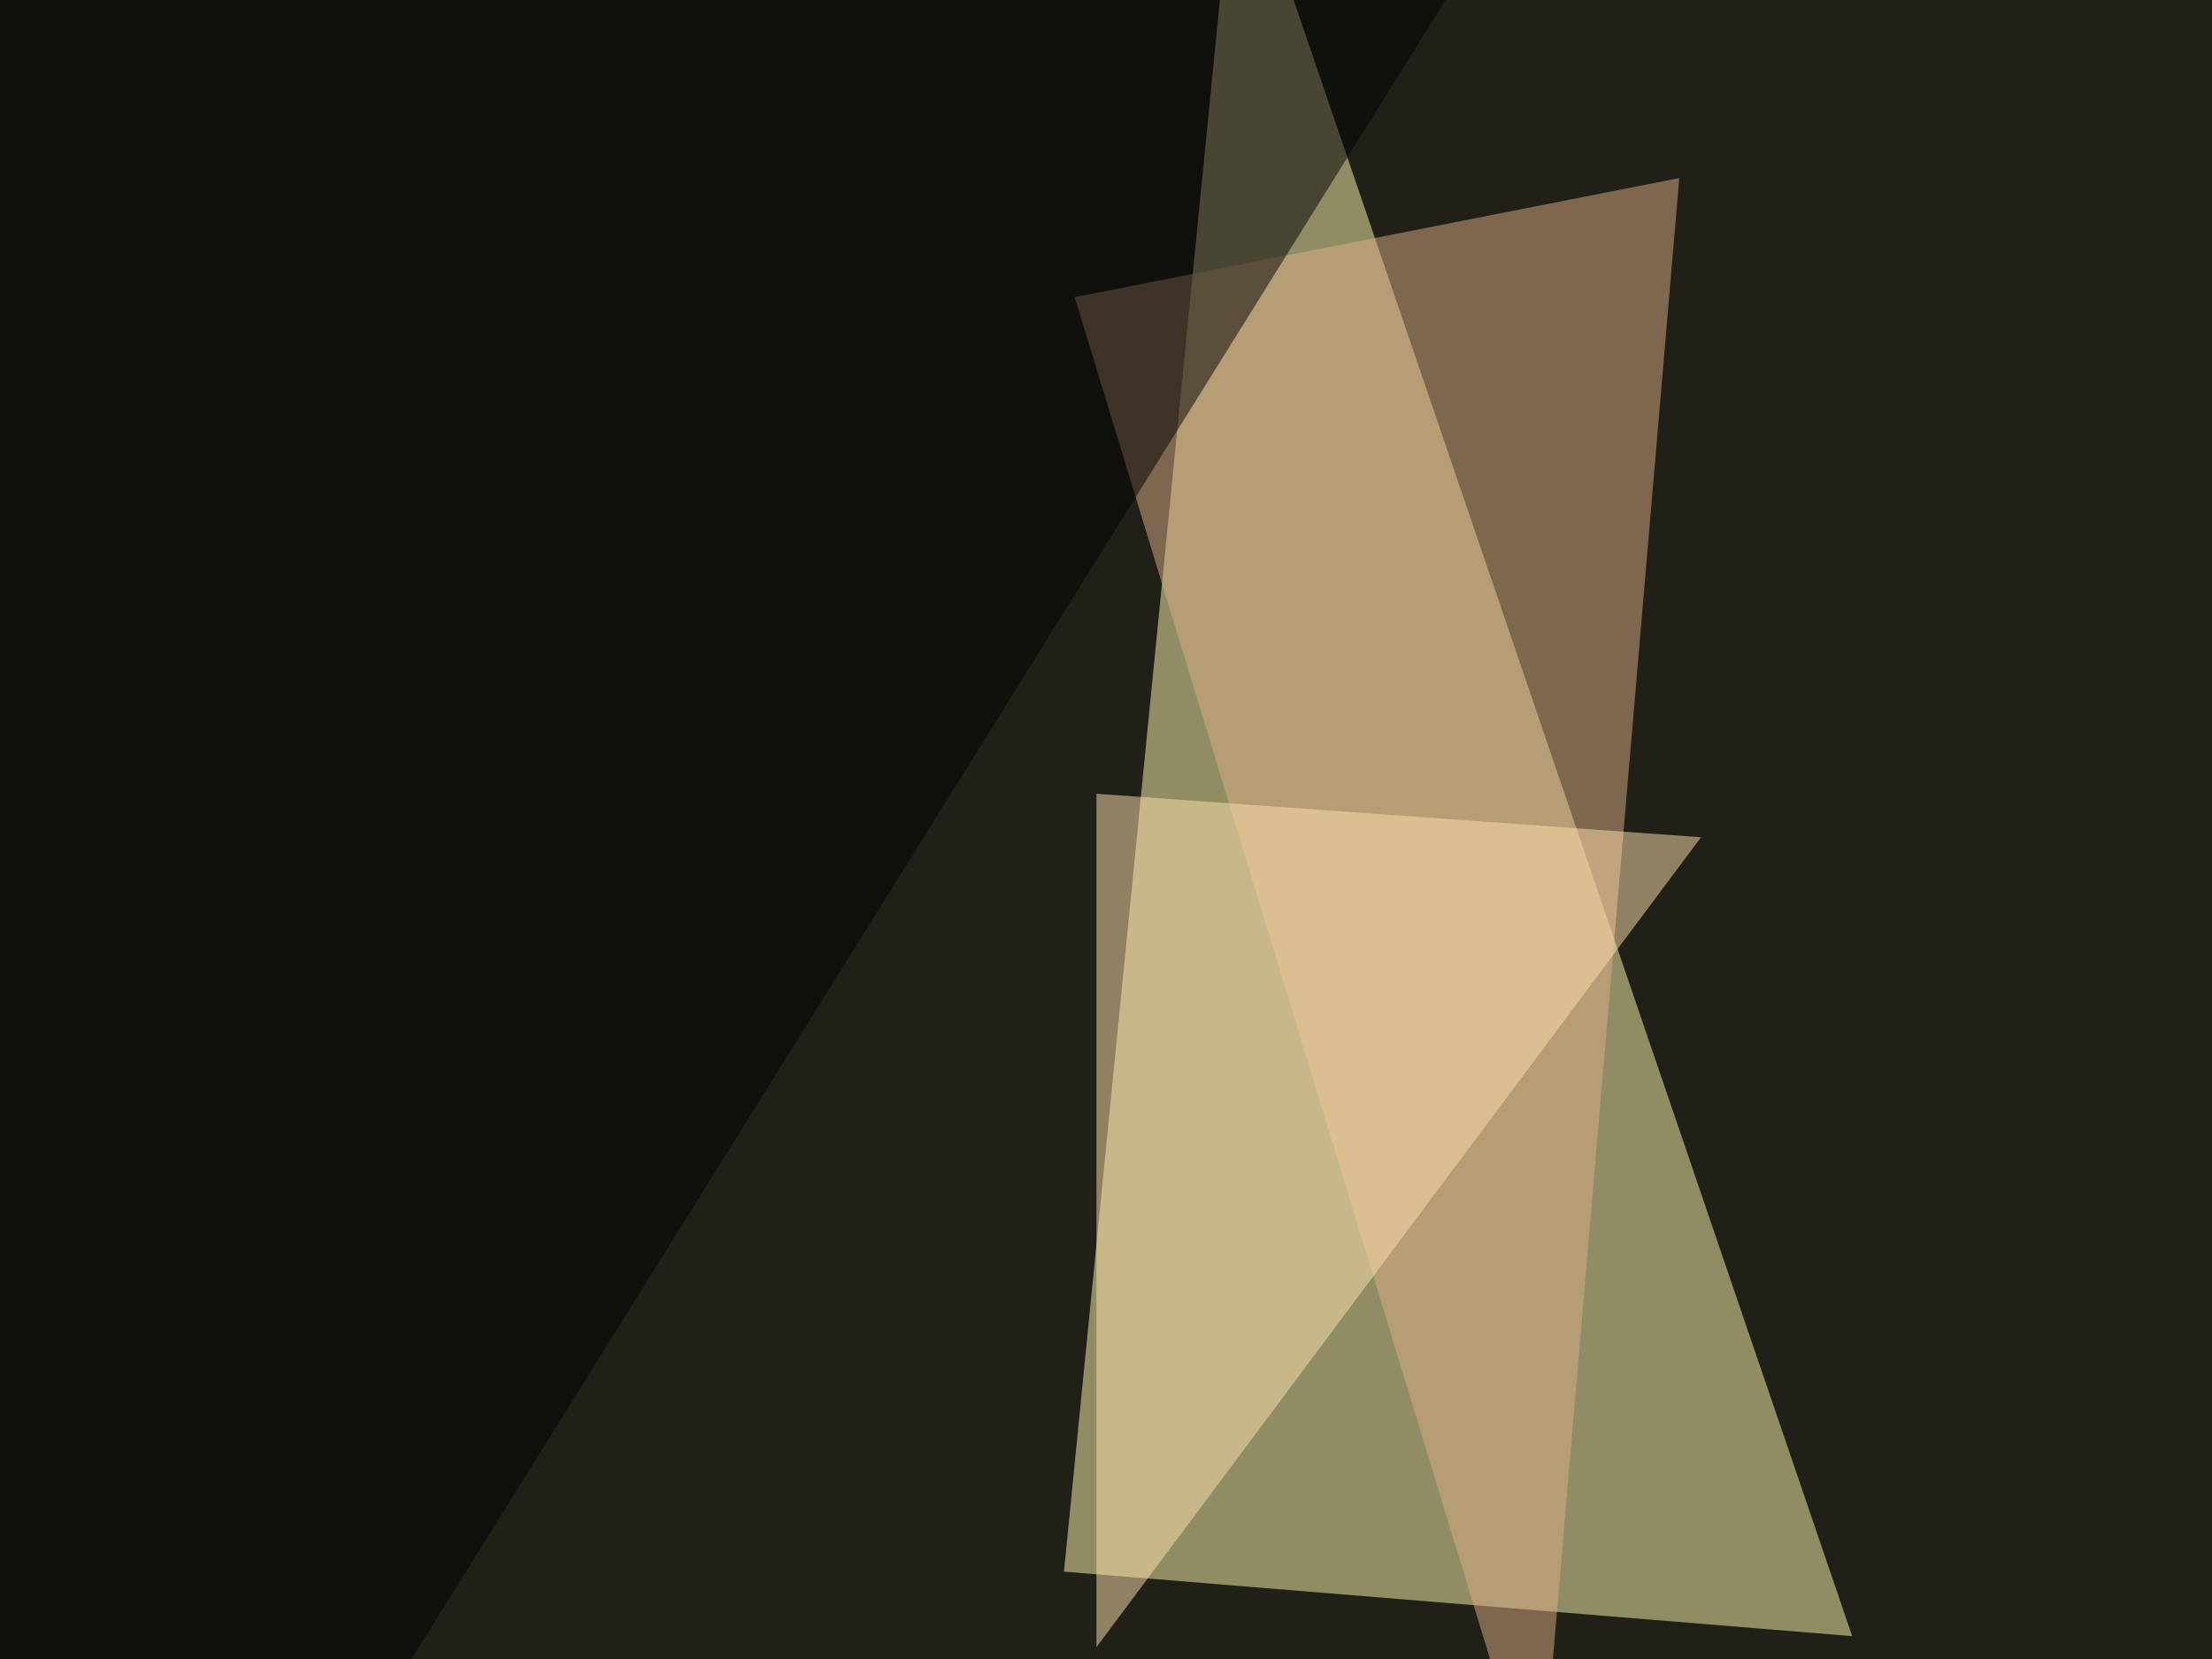
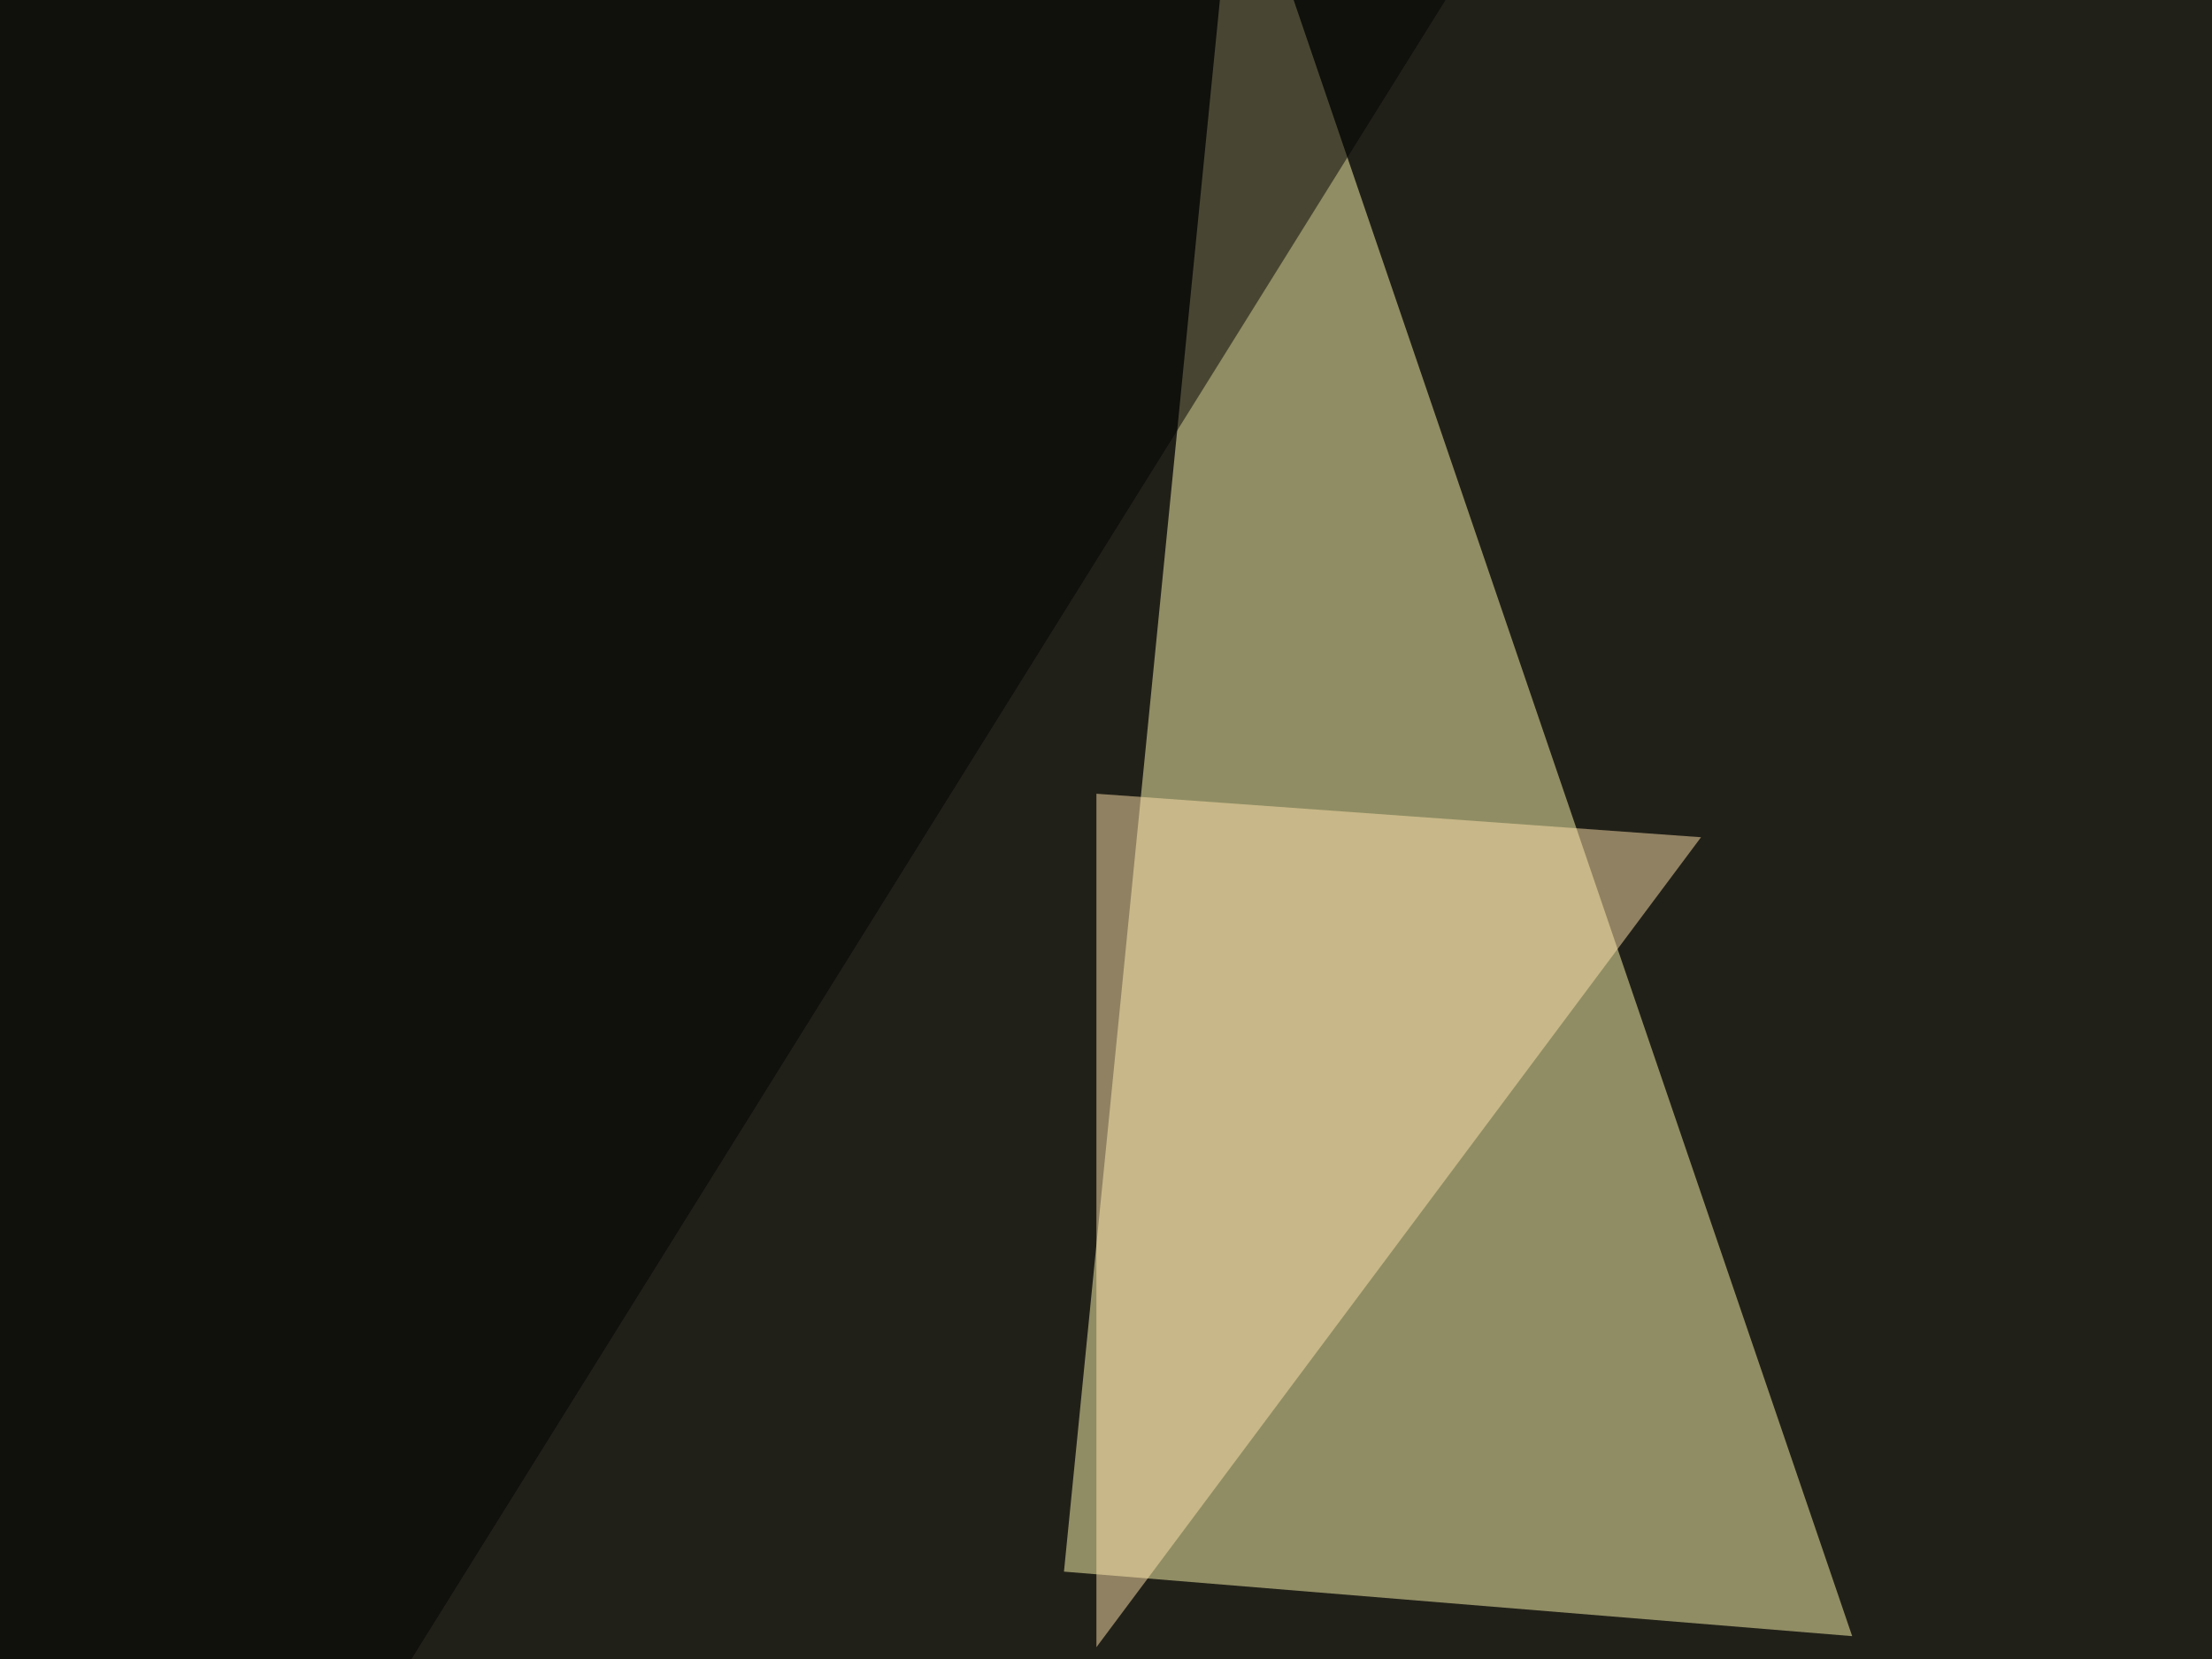
<svg xmlns="http://www.w3.org/2000/svg" width="600" height="450">
  <filter id="a">
    <feGaussianBlur stdDeviation="55" />
  </filter>
  <rect width="100%" height="100%" fill="#212018" />
  <g filter="url(#a)">
    <g fill-opacity=".5">
      <path fill="#fffbb0" d="M288.6 426.3l213.8 17.5-167-489.2z" />
-       <path fill="#deaf86" d="M417.5 493.7l-126-413.1 164-32.3z" />
      <path d="M420.4-45.4H-45.4l58.6 653.3z" />
      <path fill="#ffe3ac" d="M297.4 215.3v231.5l164-219.7z" />
    </g>
  </g>
</svg>